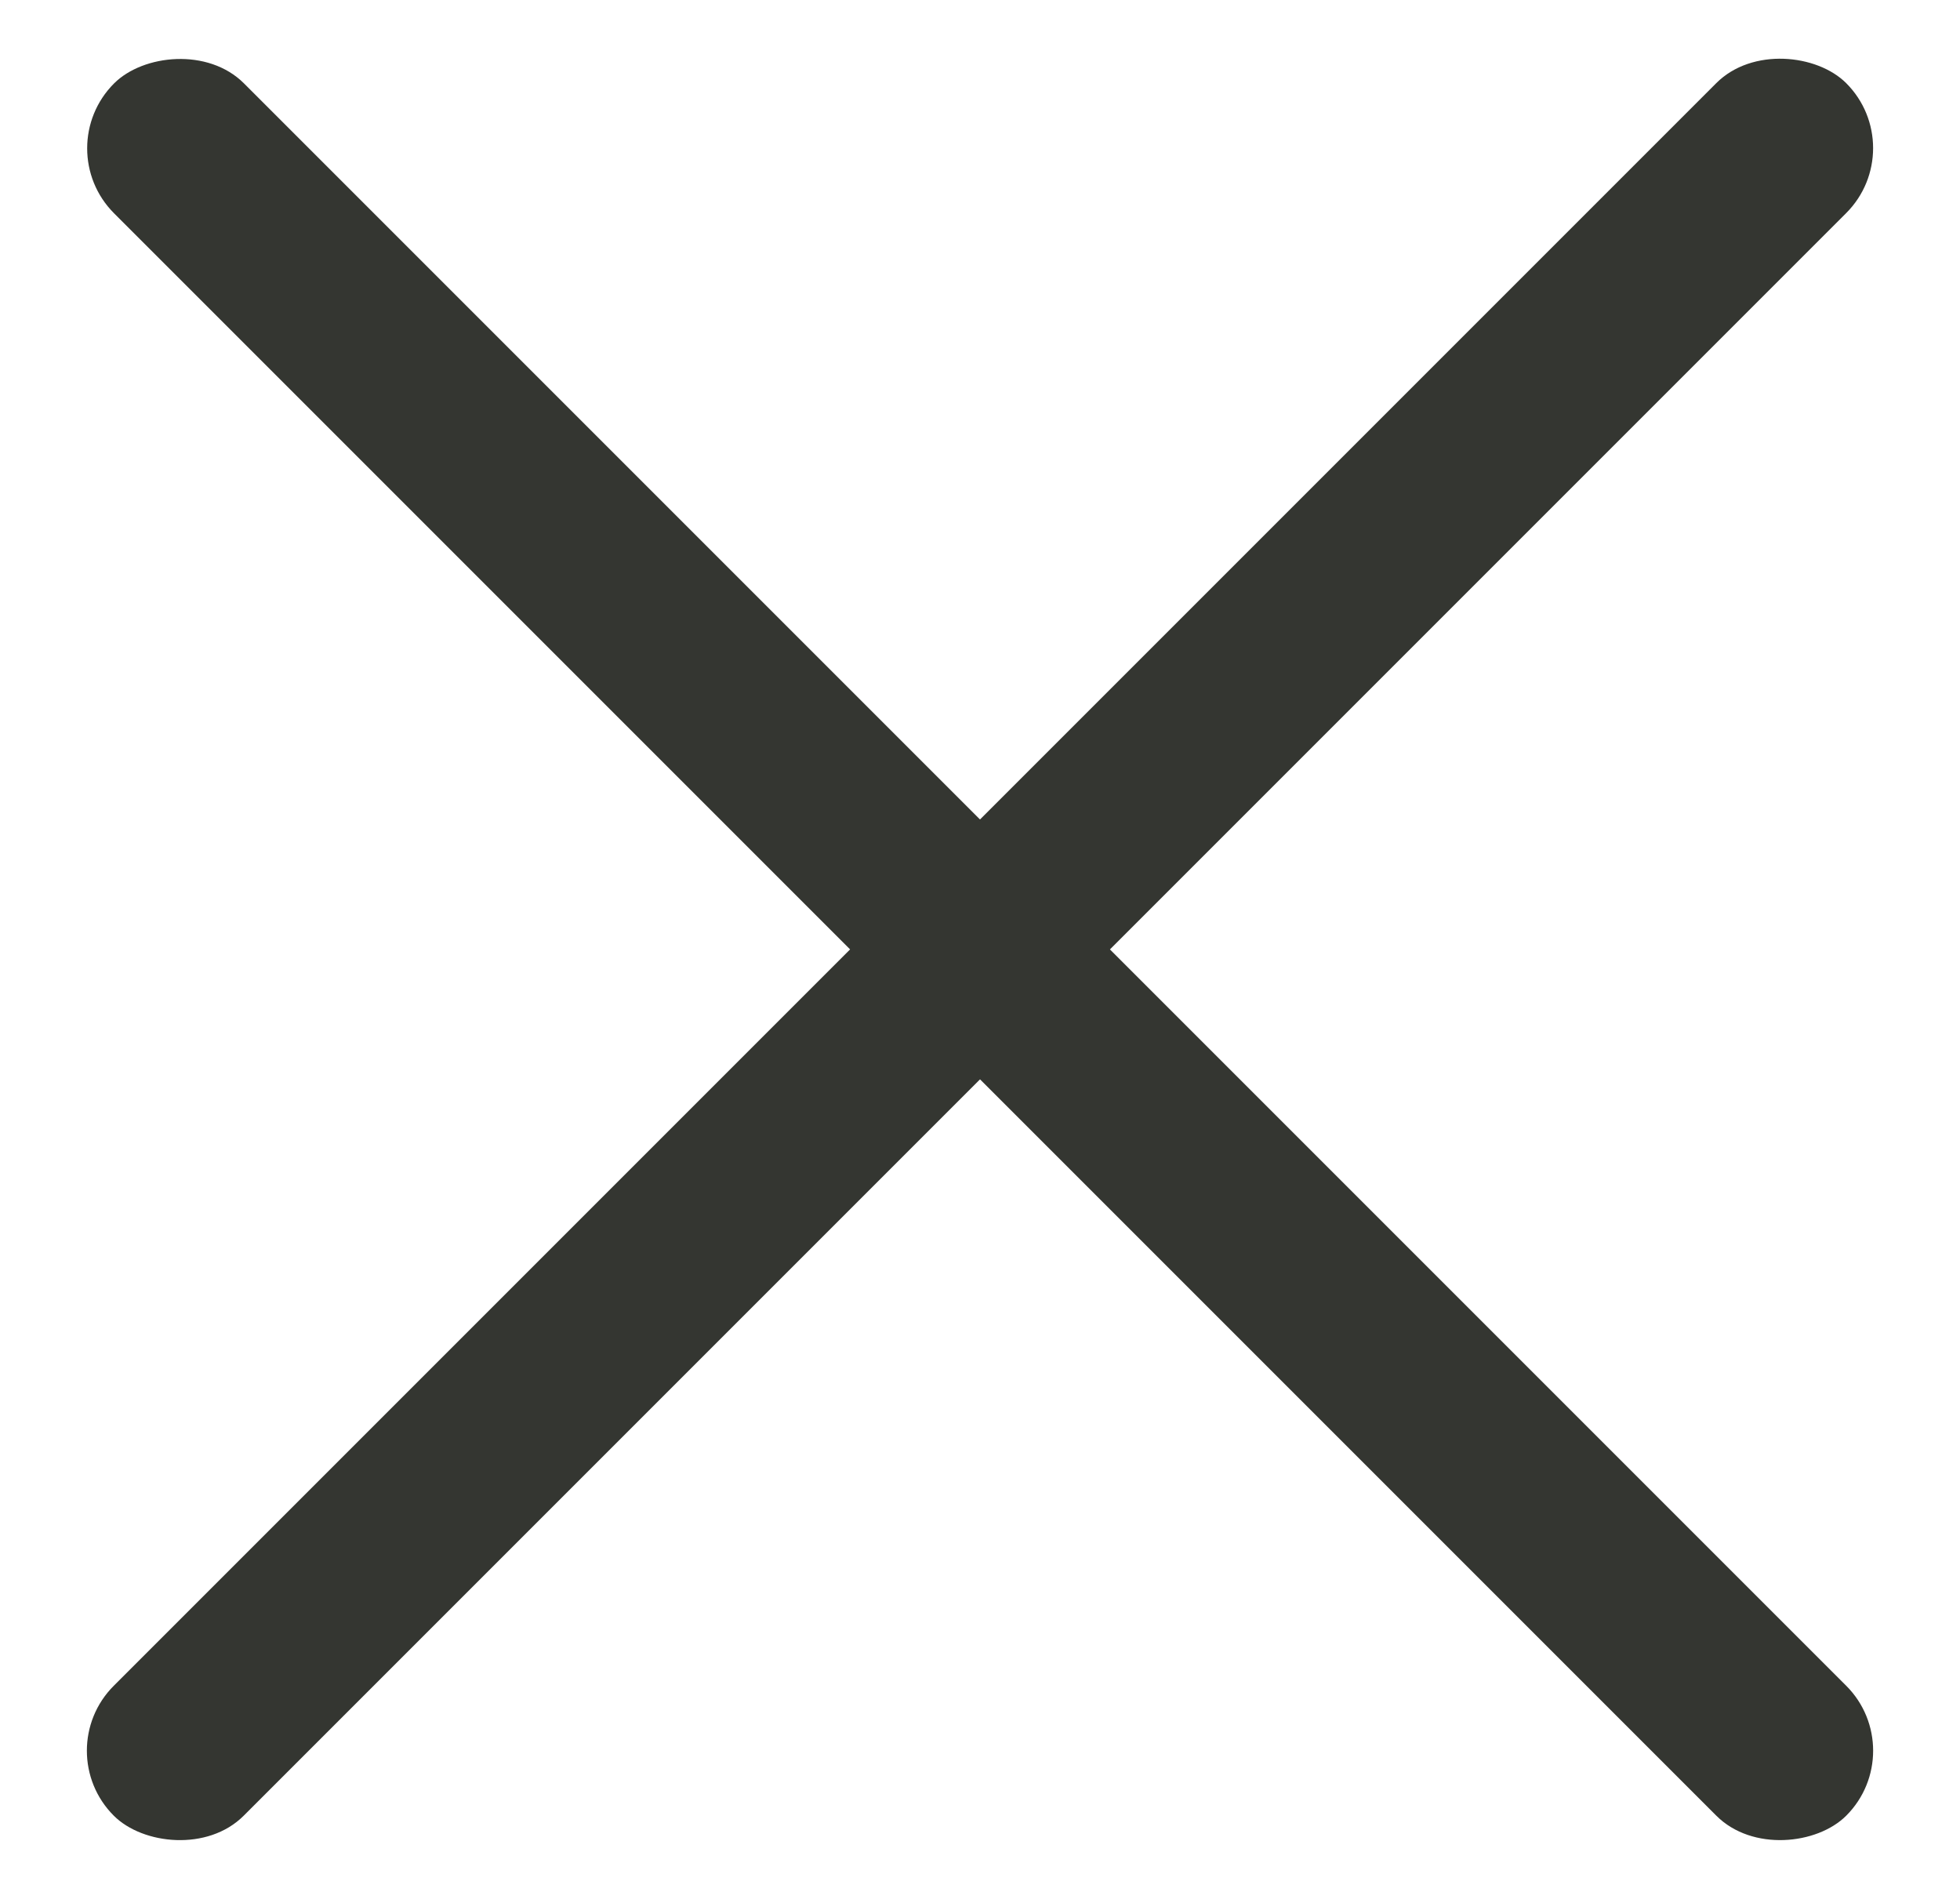
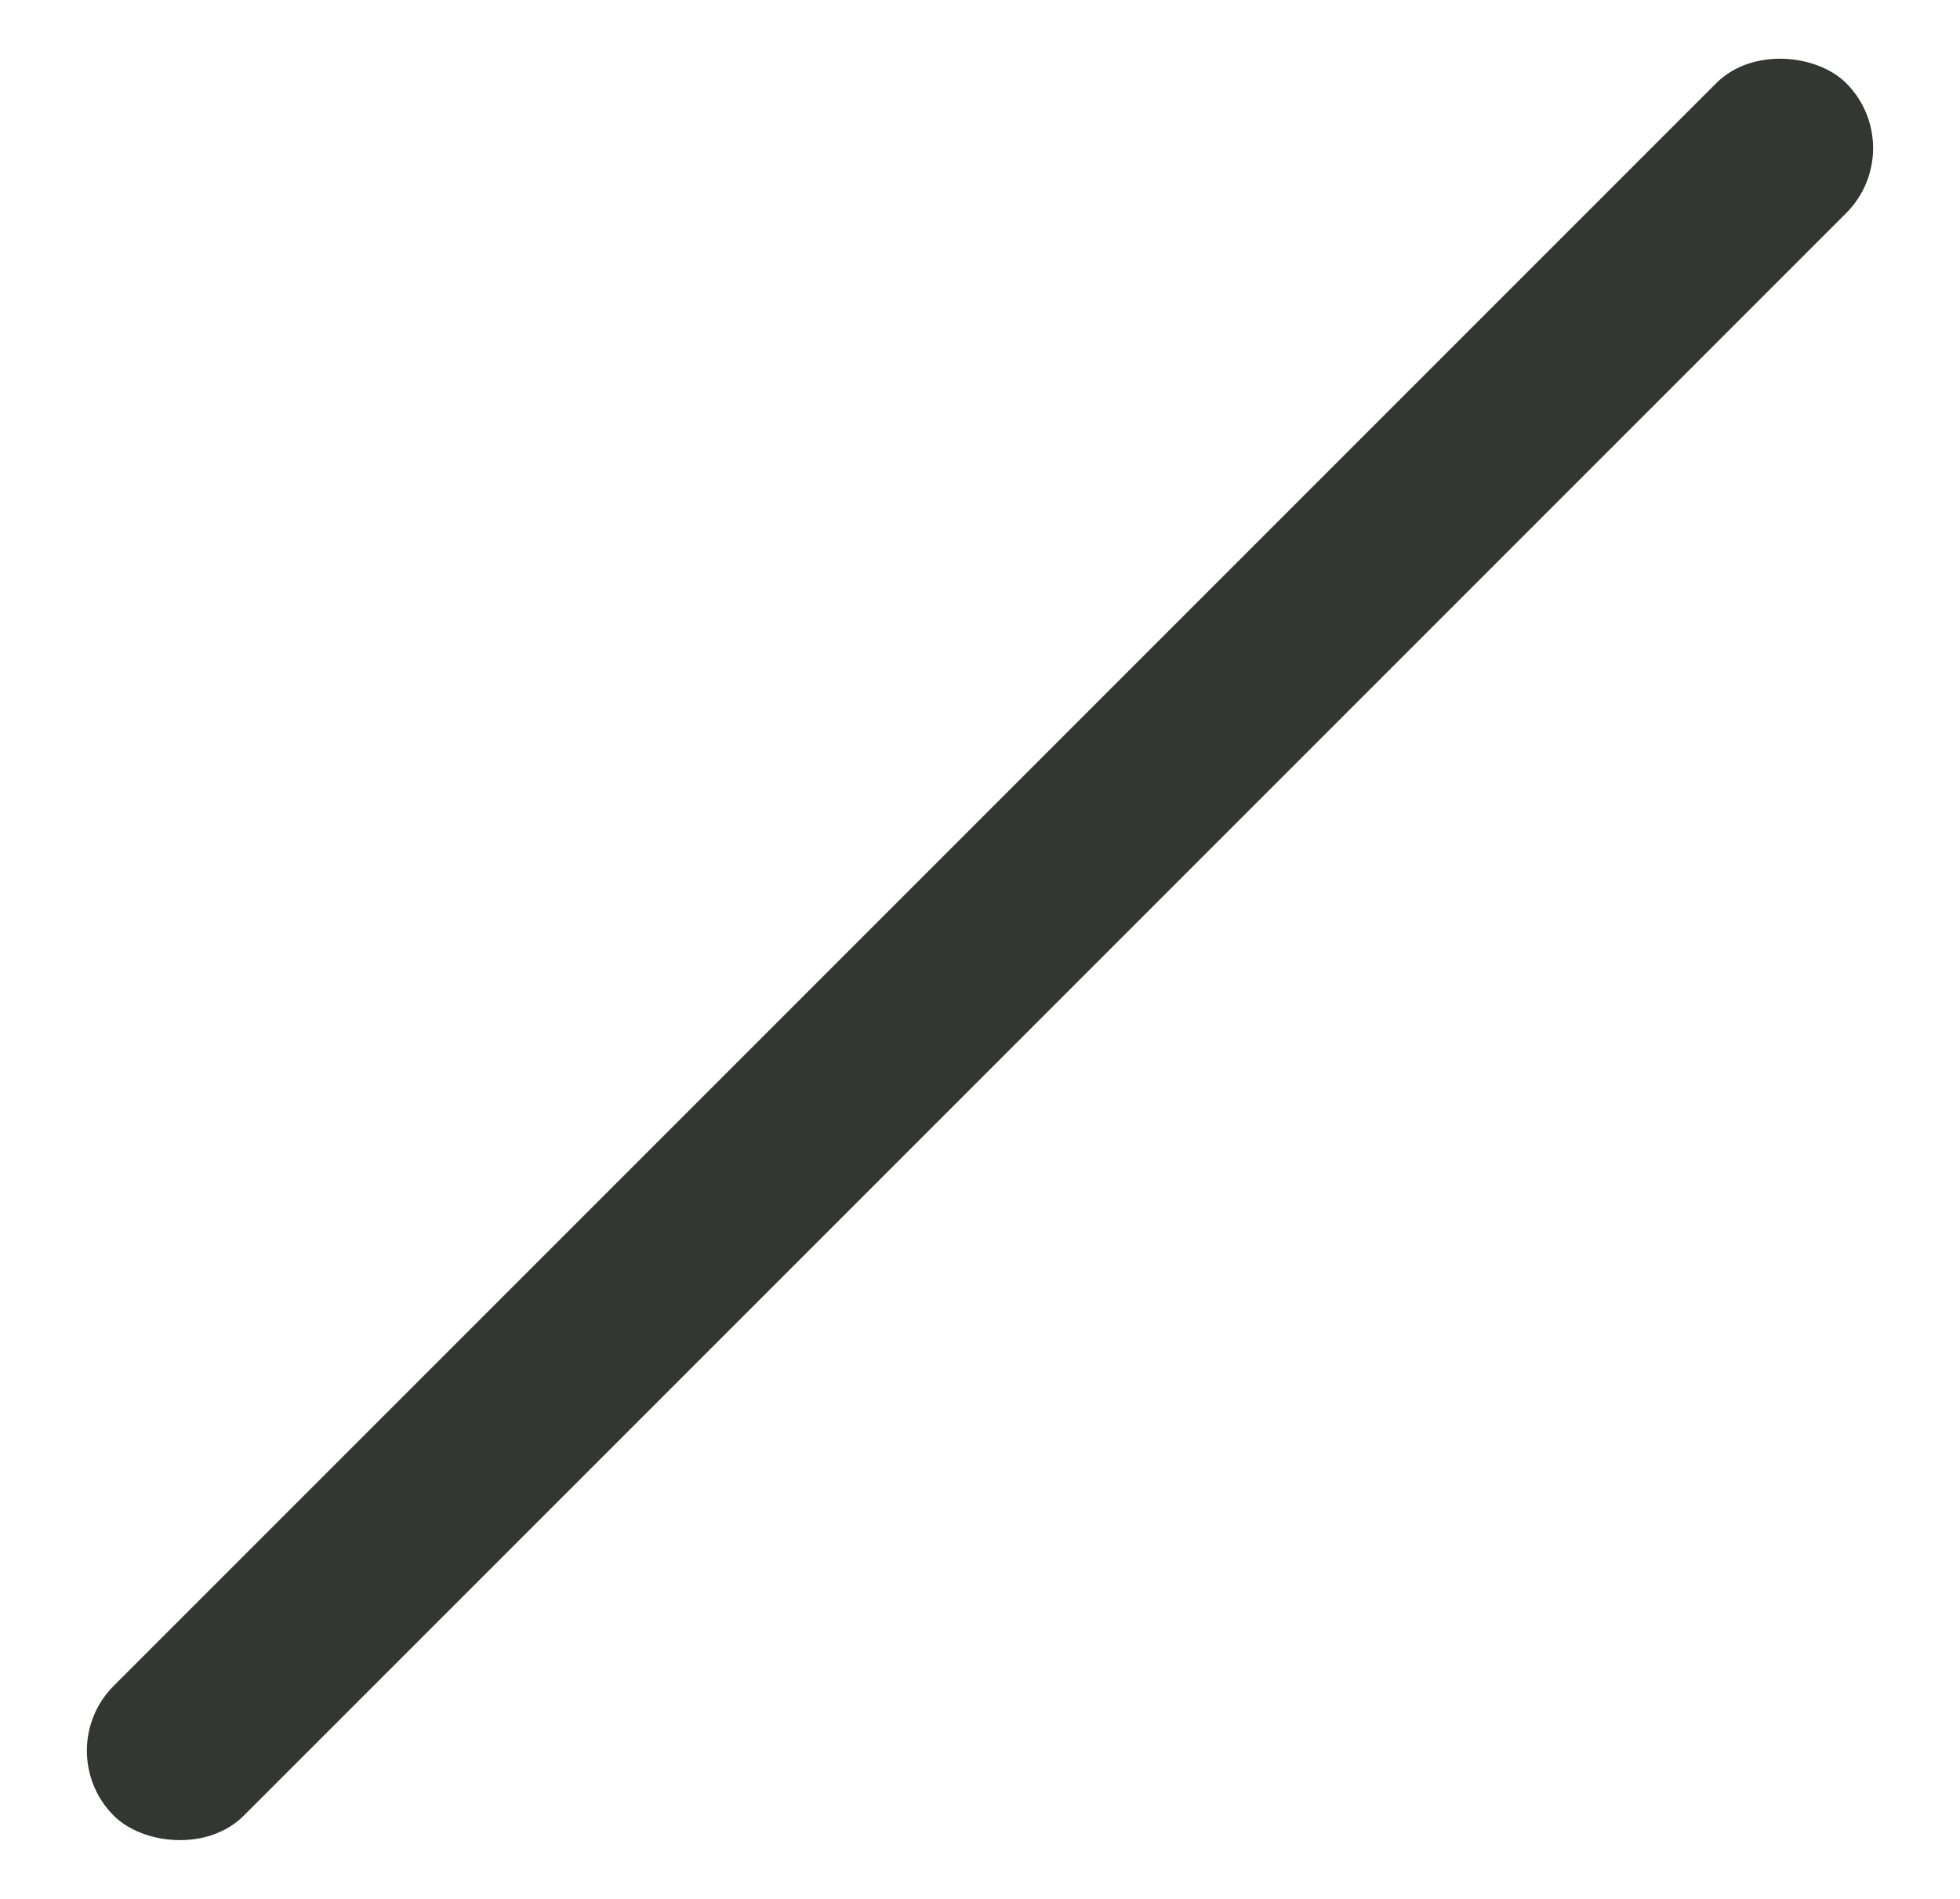
<svg xmlns="http://www.w3.org/2000/svg" width="32" height="31" viewBox="0 0 32 31" fill="none">
  <rect x="0.797" y="28.581" width="40" height="3" rx="1.5" transform="rotate(-45 0.797 28.581)" fill="#343631" />
-   <rect width="40" height="3" rx="1.5" transform="matrix(-0.707 -0.707 -0.707 0.707 31.203 28.581)" fill="#343631" />
</svg>